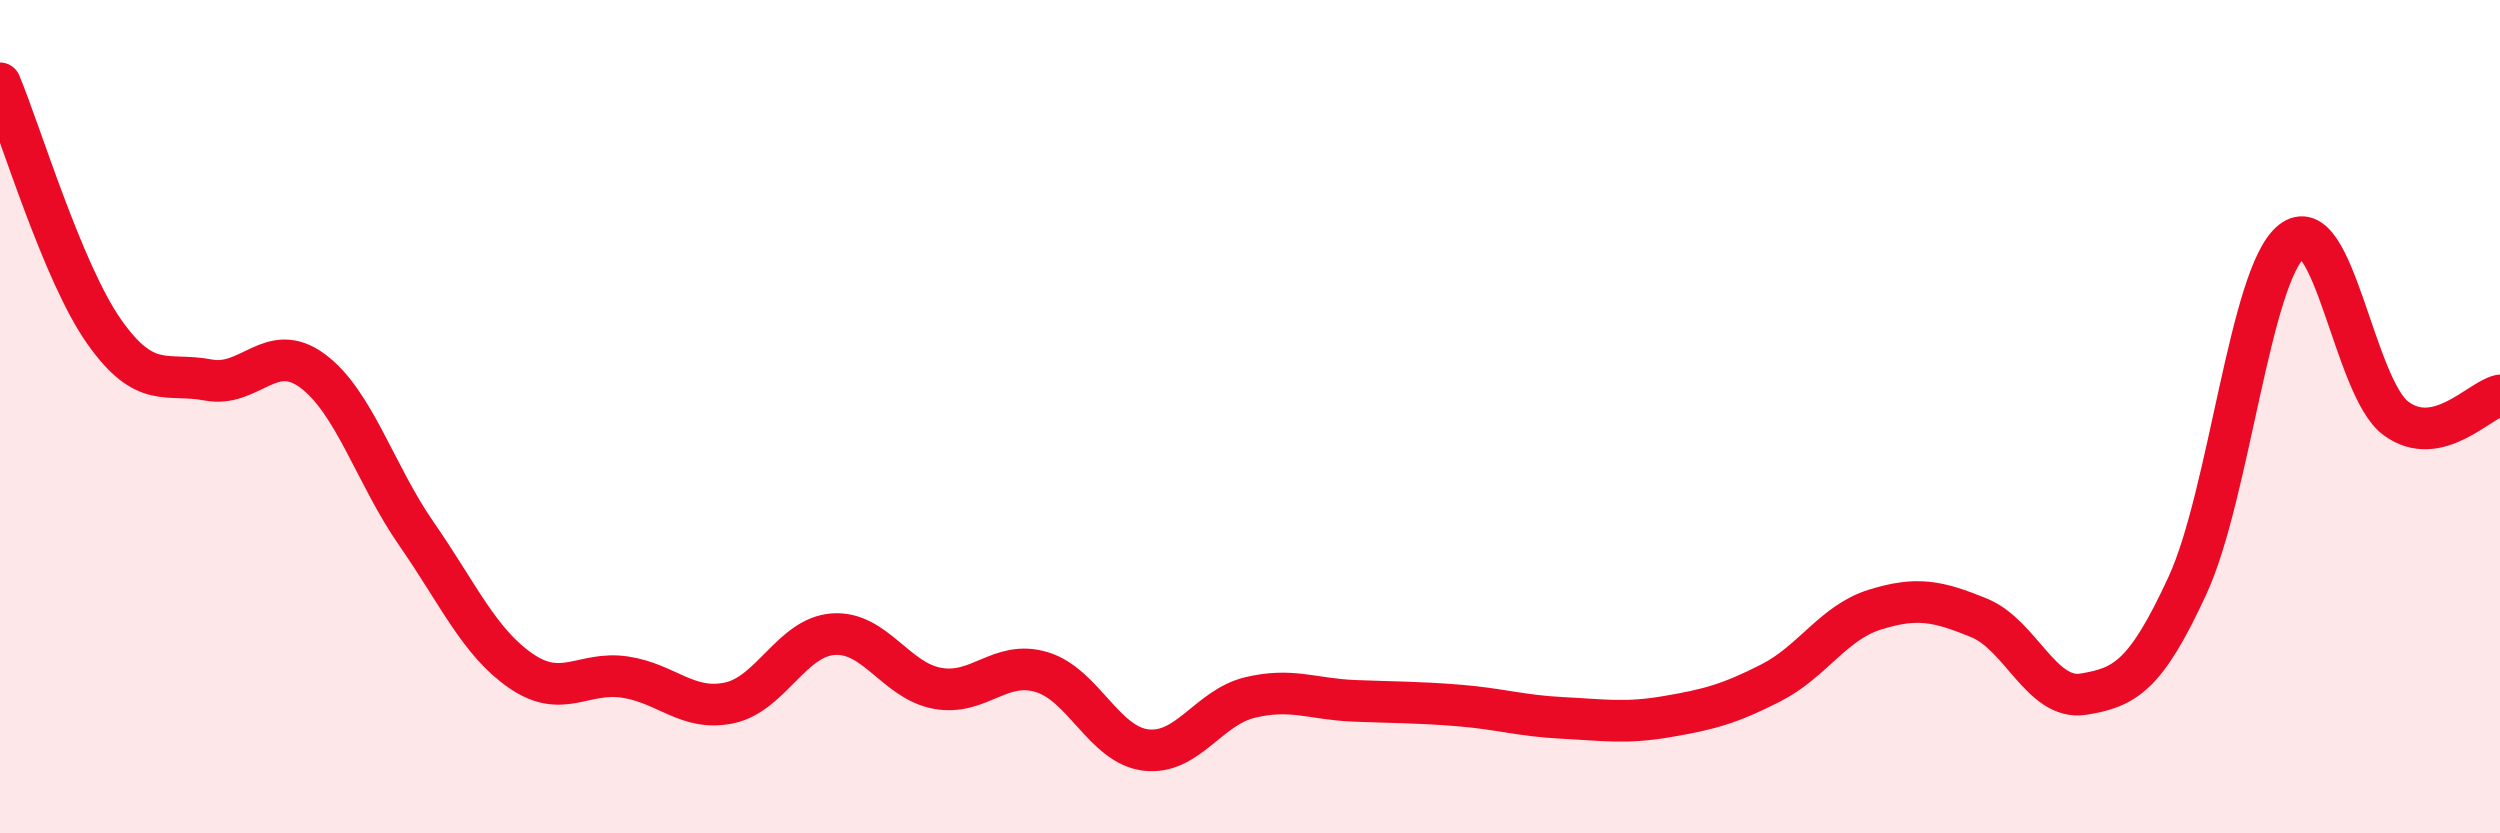
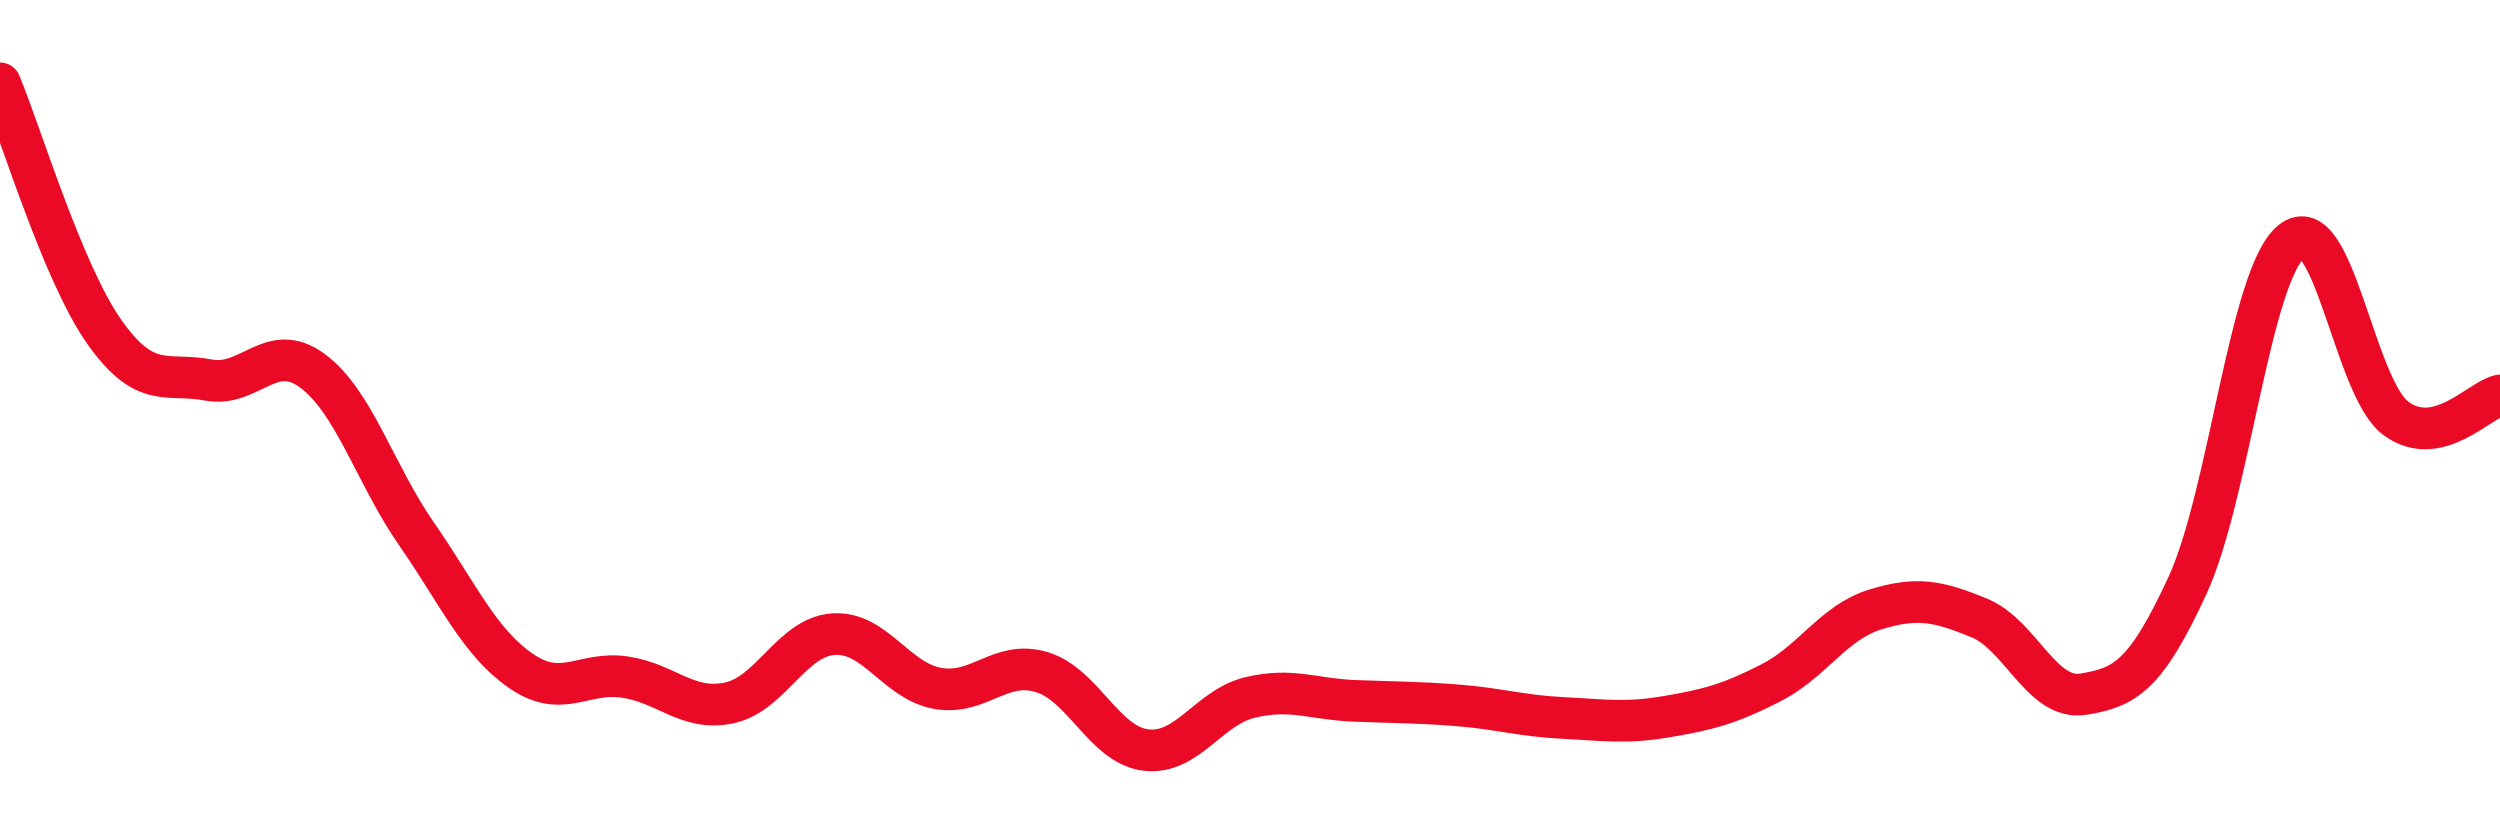
<svg xmlns="http://www.w3.org/2000/svg" width="60" height="20" viewBox="0 0 60 20">
-   <path d="M 0,2 C 0.5,3.19 1.5,6.54 2.5,7.96 C 3.5,9.38 4,8.93 5,9.12 C 6,9.31 6.5,8.16 7.5,8.9 C 8.5,9.64 9,11.38 10,12.82 C 11,14.26 11.5,15.41 12.5,16.1 C 13.5,16.79 14,16.1 15,16.25 C 16,16.4 16.5,17.08 17.5,16.87 C 18.5,16.66 19,15.29 20,15.22 C 21,15.15 21.5,16.34 22.5,16.52 C 23.5,16.7 24,15.83 25,16.13 C 26,16.43 26.5,17.88 27.5,18 C 28.5,18.12 29,16.98 30,16.74 C 31,16.5 31.5,16.78 32.5,16.82 C 33.5,16.86 34,16.85 35,16.93 C 36,17.01 36.5,17.18 37.5,17.23 C 38.5,17.28 39,17.37 40,17.2 C 41,17.03 41.5,16.9 42.5,16.39 C 43.5,15.88 44,14.94 45,14.63 C 46,14.32 46.5,14.42 47.5,14.83 C 48.5,15.24 49,16.82 50,16.66 C 51,16.5 51.5,16.22 52.5,14.05 C 53.5,11.88 54,6.59 55,5.79 C 56,4.99 56.5,9.3 57.5,10.04 C 58.5,10.78 59.5,9.6 60,9.49L60 20L0 20Z" fill="#EB0A25" opacity="0.1" stroke-linecap="round" stroke-linejoin="round" />
  <path d="M 0,2 C 0.5,3.19 1.5,6.54 2.5,7.96 C 3.5,9.38 4,8.93 5,9.12 C 6,9.31 6.5,8.16 7.5,8.9 C 8.5,9.64 9,11.38 10,12.82 C 11,14.26 11.5,15.41 12.5,16.1 C 13.5,16.79 14,16.1 15,16.25 C 16,16.4 16.5,17.08 17.5,16.87 C 18.5,16.66 19,15.29 20,15.22 C 21,15.15 21.5,16.34 22.5,16.52 C 23.5,16.7 24,15.83 25,16.13 C 26,16.43 26.5,17.88 27.5,18 C 28.5,18.12 29,16.98 30,16.74 C 31,16.5 31.5,16.78 32.5,16.82 C 33.5,16.86 34,16.85 35,16.93 C 36,17.01 36.5,17.18 37.5,17.23 C 38.5,17.28 39,17.37 40,17.2 C 41,17.03 41.5,16.9 42.5,16.39 C 43.5,15.88 44,14.94 45,14.63 C 46,14.32 46.5,14.42 47.5,14.83 C 48.5,15.24 49,16.82 50,16.66 C 51,16.5 51.5,16.22 52.5,14.05 C 53.5,11.88 54,6.59 55,5.79 C 56,4.99 56.5,9.3 57.5,10.04 C 58.5,10.78 59.5,9.6 60,9.49" stroke="#EB0A25" stroke-width="1" fill="none" stroke-linecap="round" stroke-linejoin="round" />
</svg>